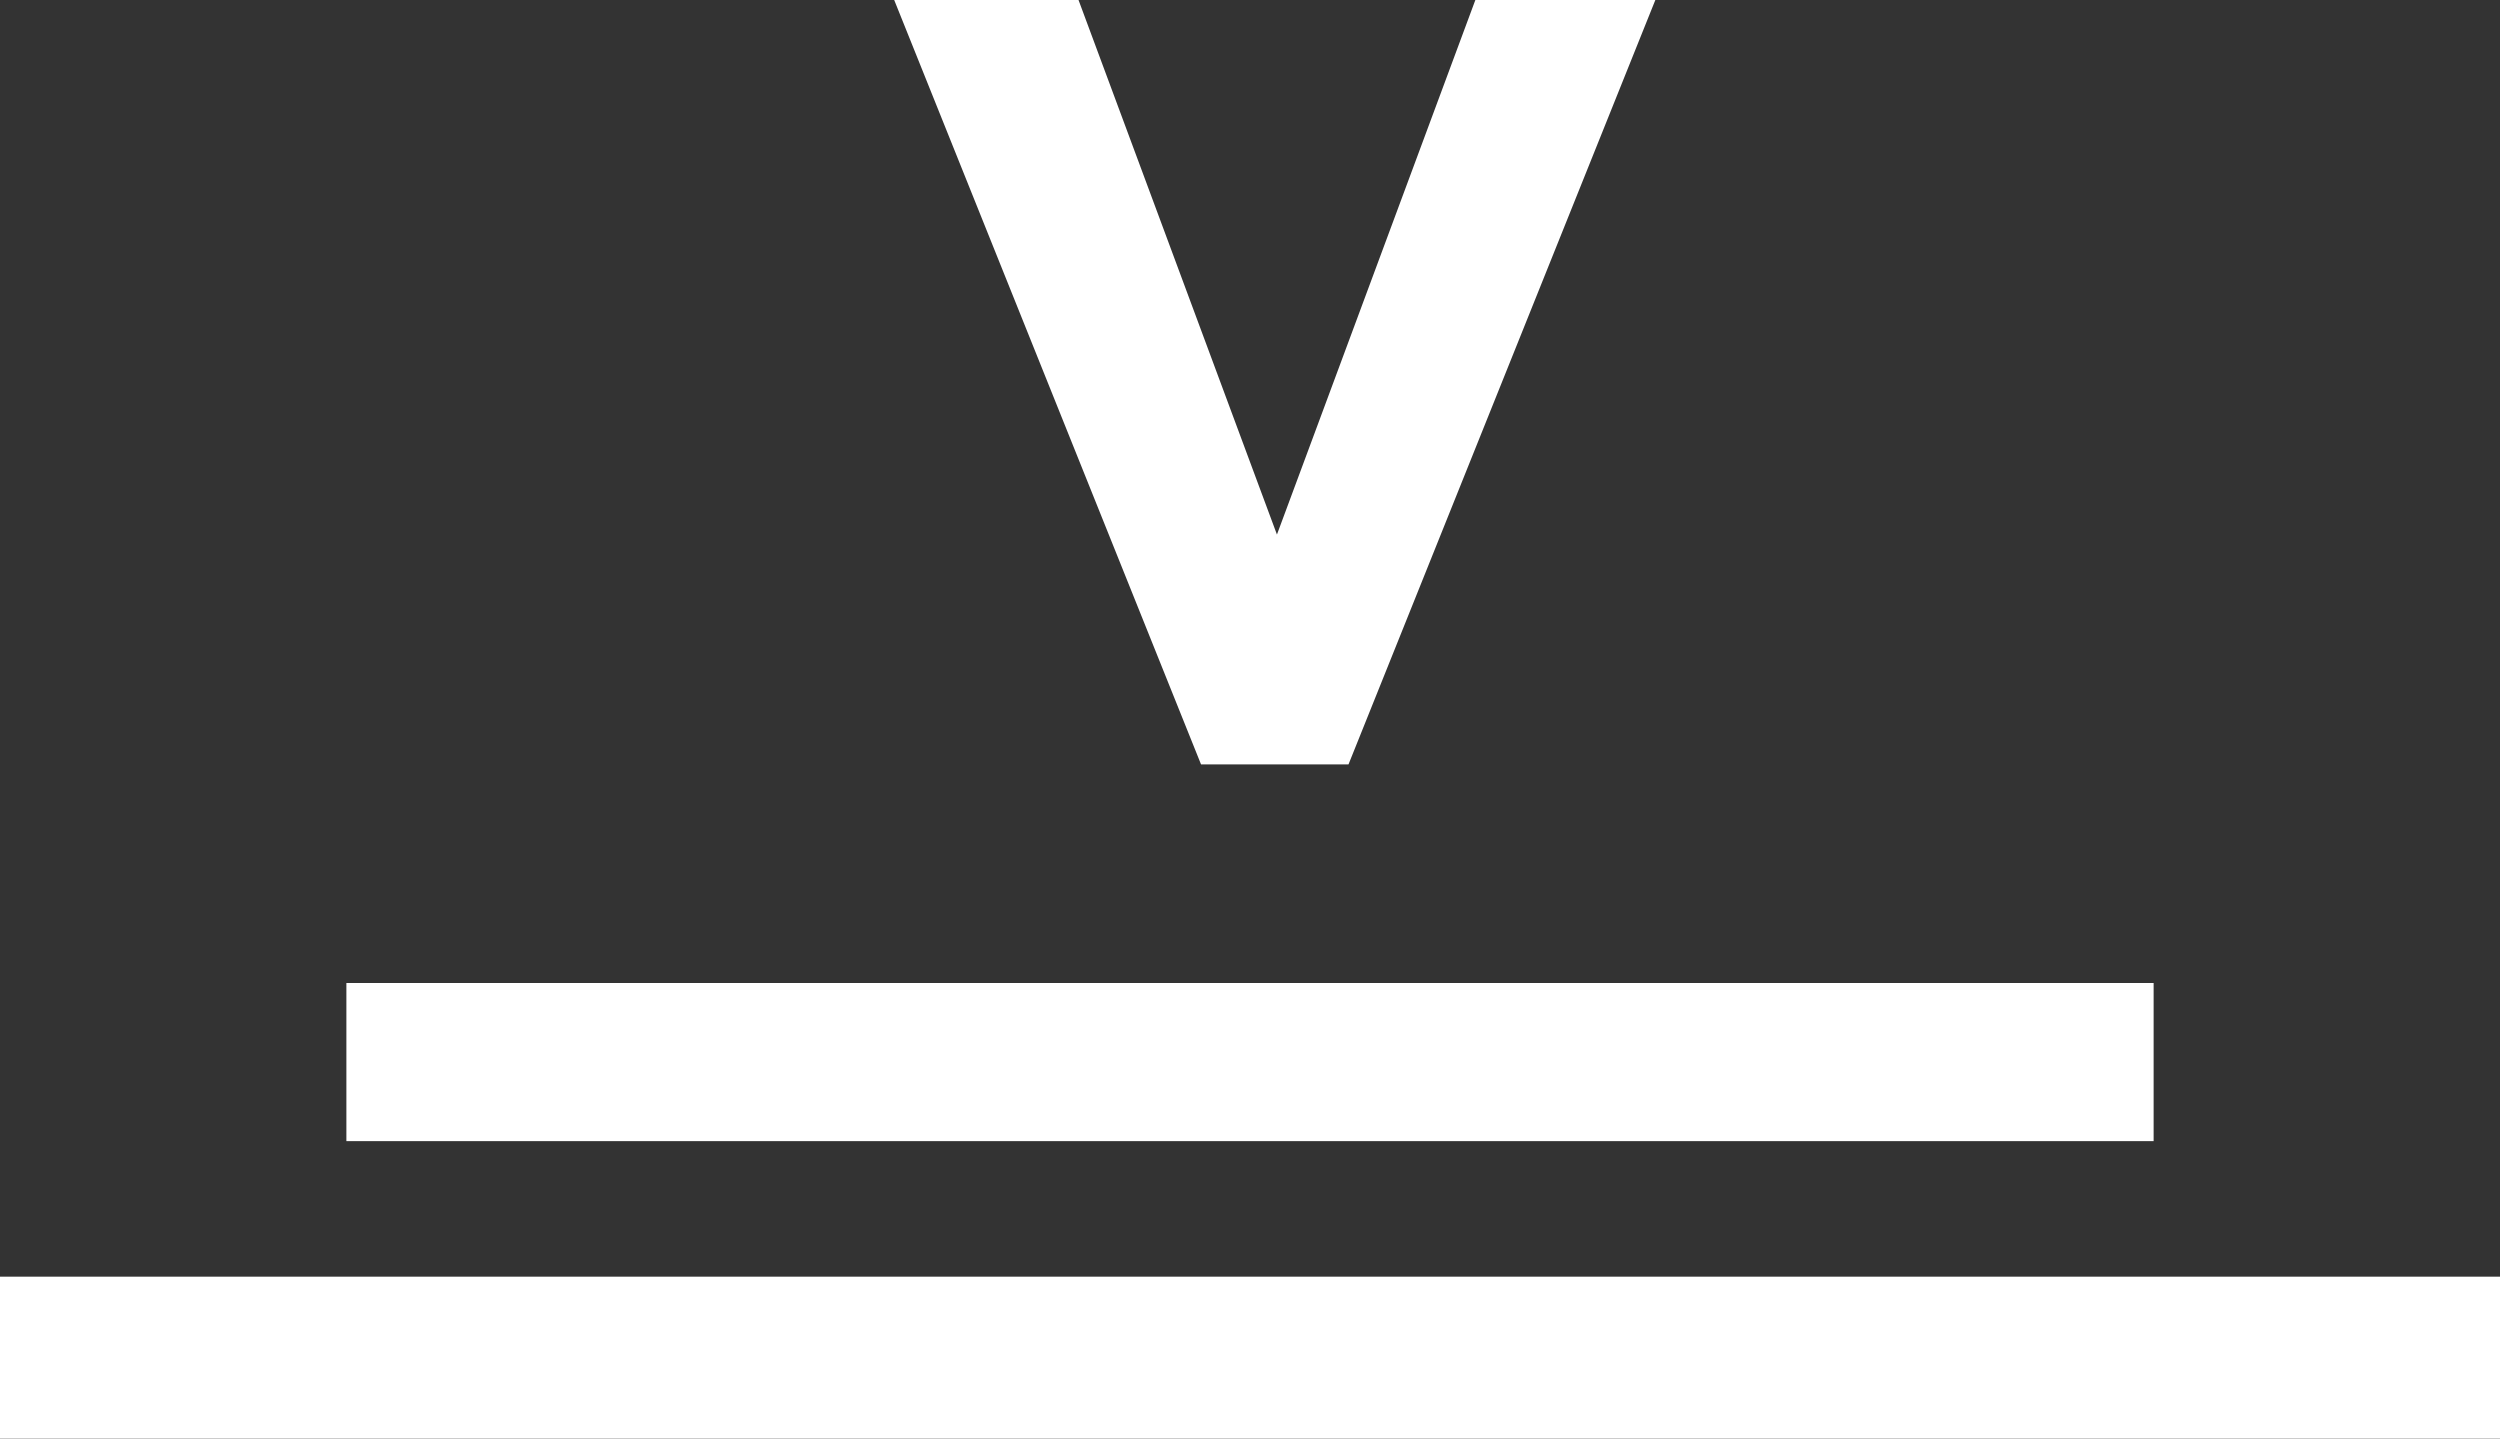
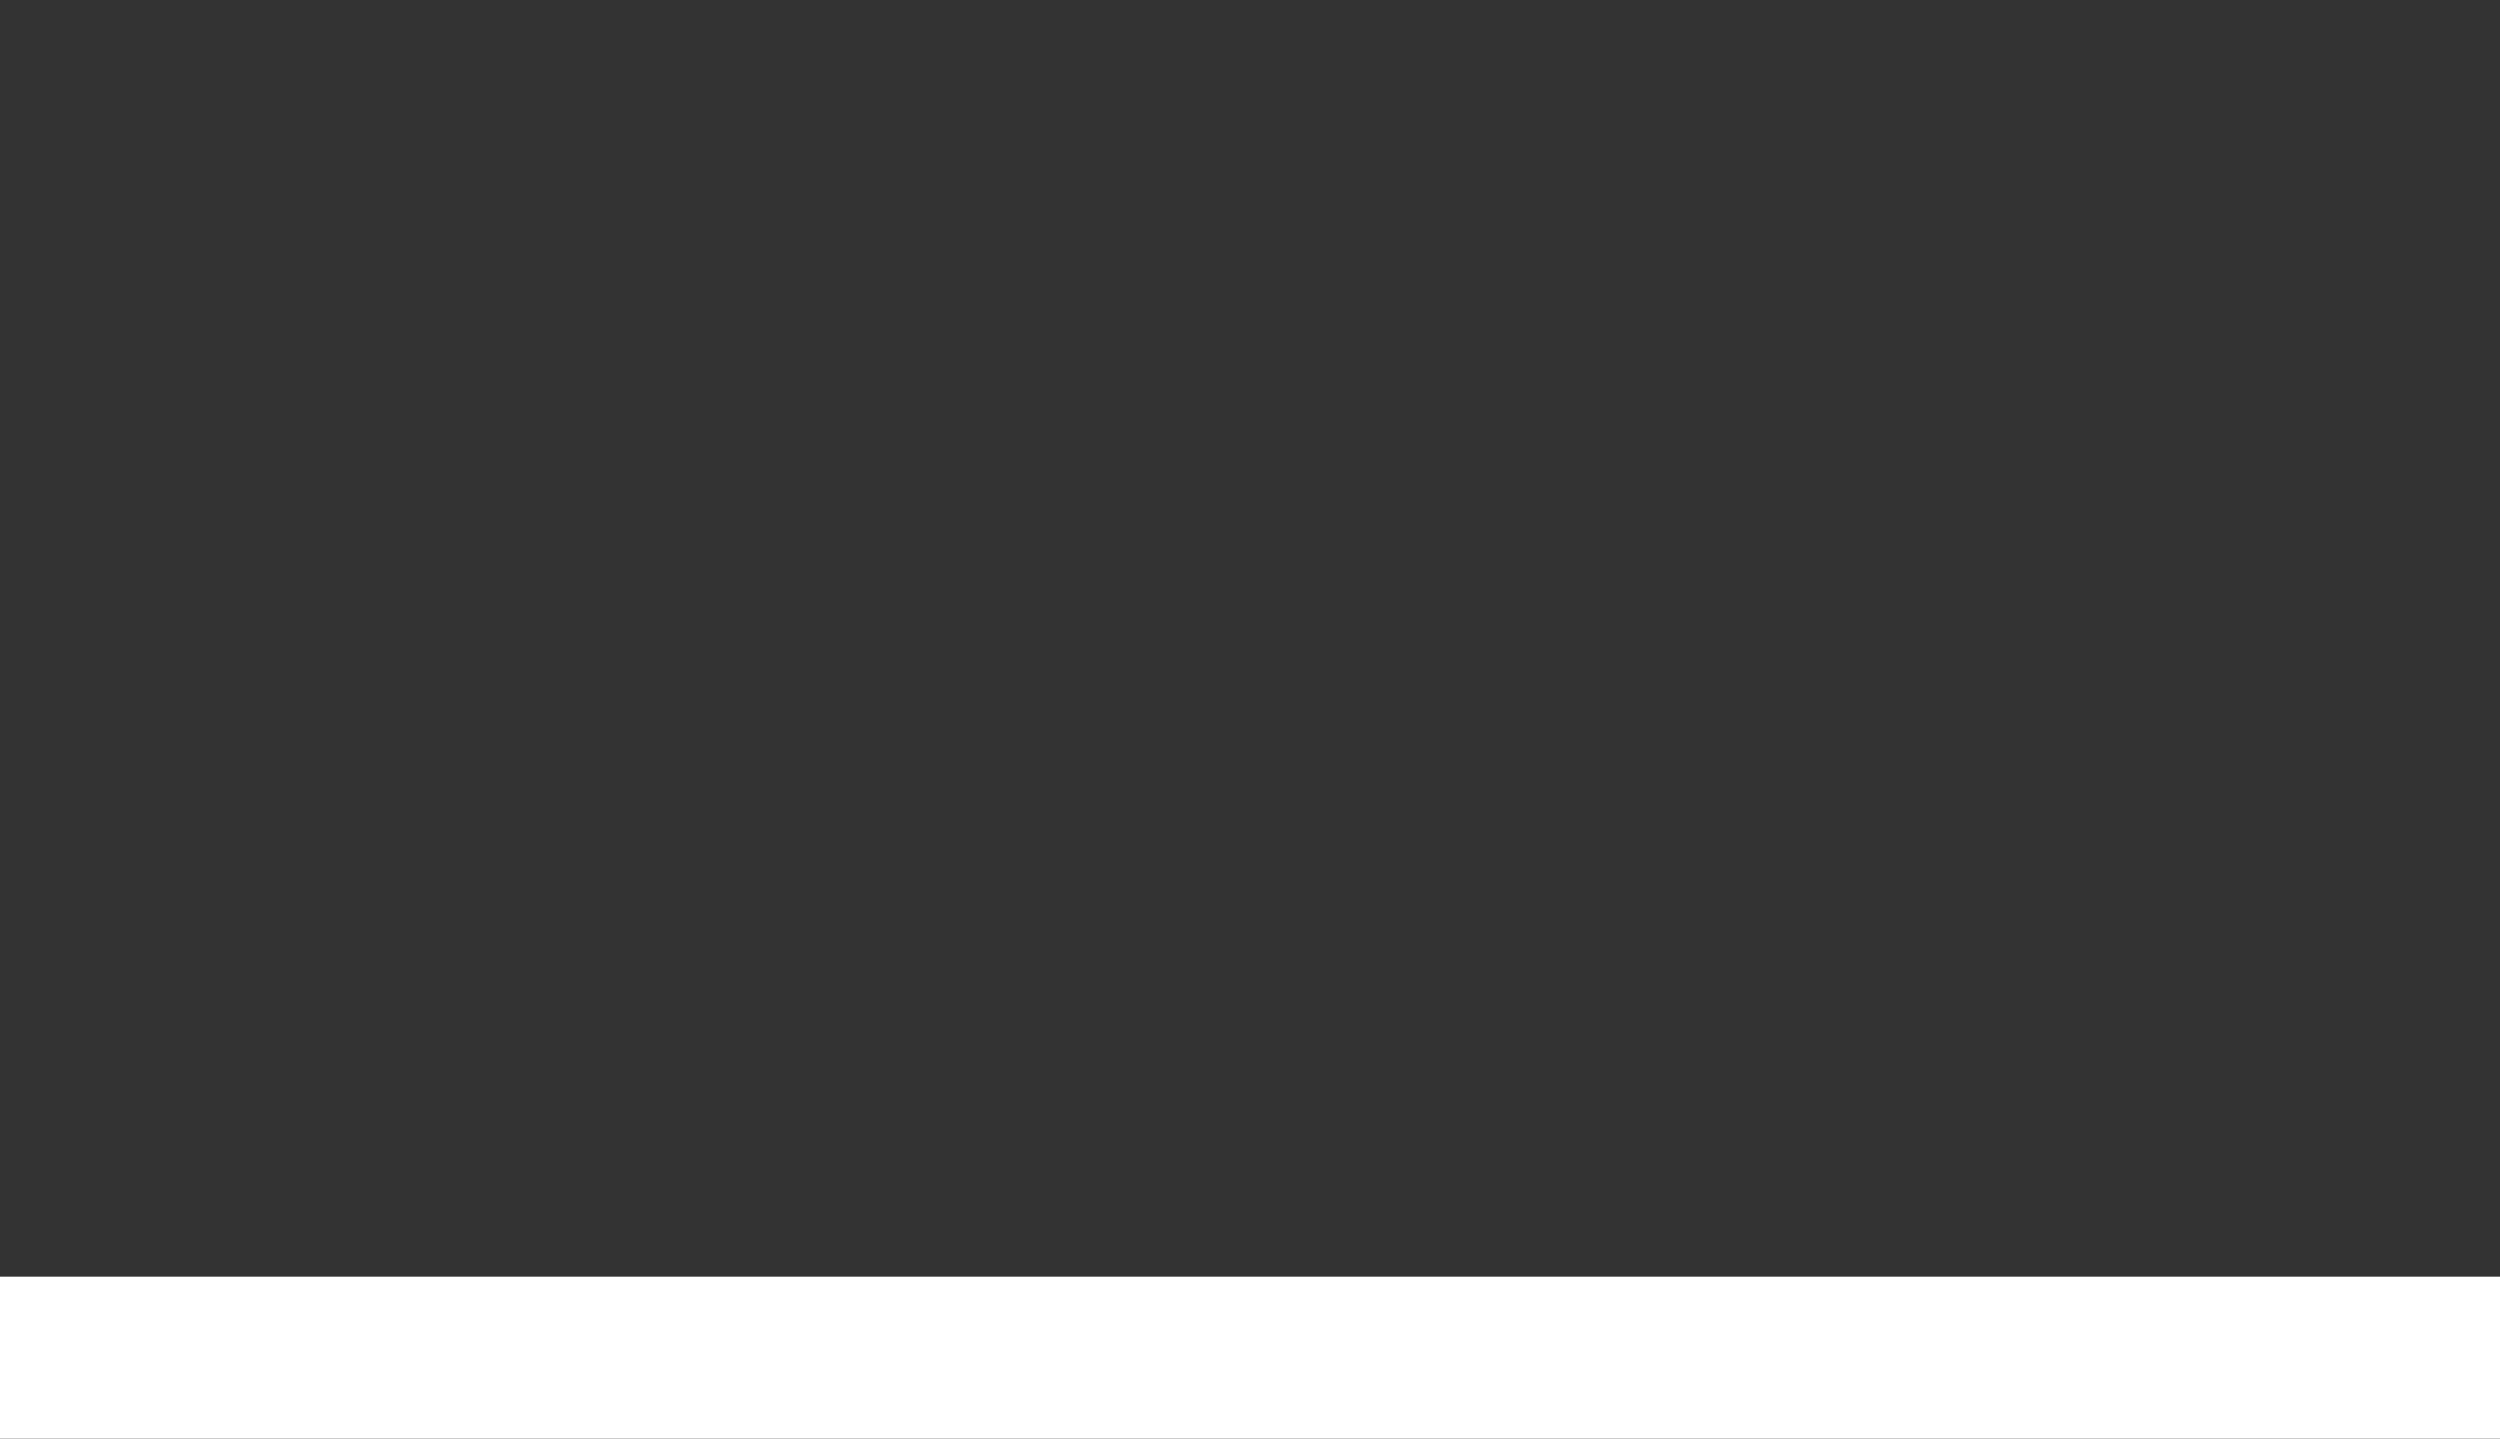
<svg xmlns="http://www.w3.org/2000/svg" version="1.1" id="Venyou_x5F_Logo_x5F_Mobile_x5F_Brown_xA0_Image_1_" x="0px" y="0px" viewBox="0 0 221.333 127.361" enable-background="new 0 0 221.333 127.361" xml:space="preserve">
  <rect x="0" y="0" width="221.333" height="127.361" fill="#333333" stroke="none" />
  <g>
-     <path fill="#FFFFFF" d="M79.166,0h16.319l17.567,47.325L130.618,0h15.935l-27.166,67.675h-13.055L79.166,0z" />
-   </g>
-   <rect x="30.667" y="87.028" fill="#FFFFFF" width="160" height="14" />
+     </g>
  <rect y="113.028" fill="#FFFFFF" width="221.333" height="14.333" />
</svg>